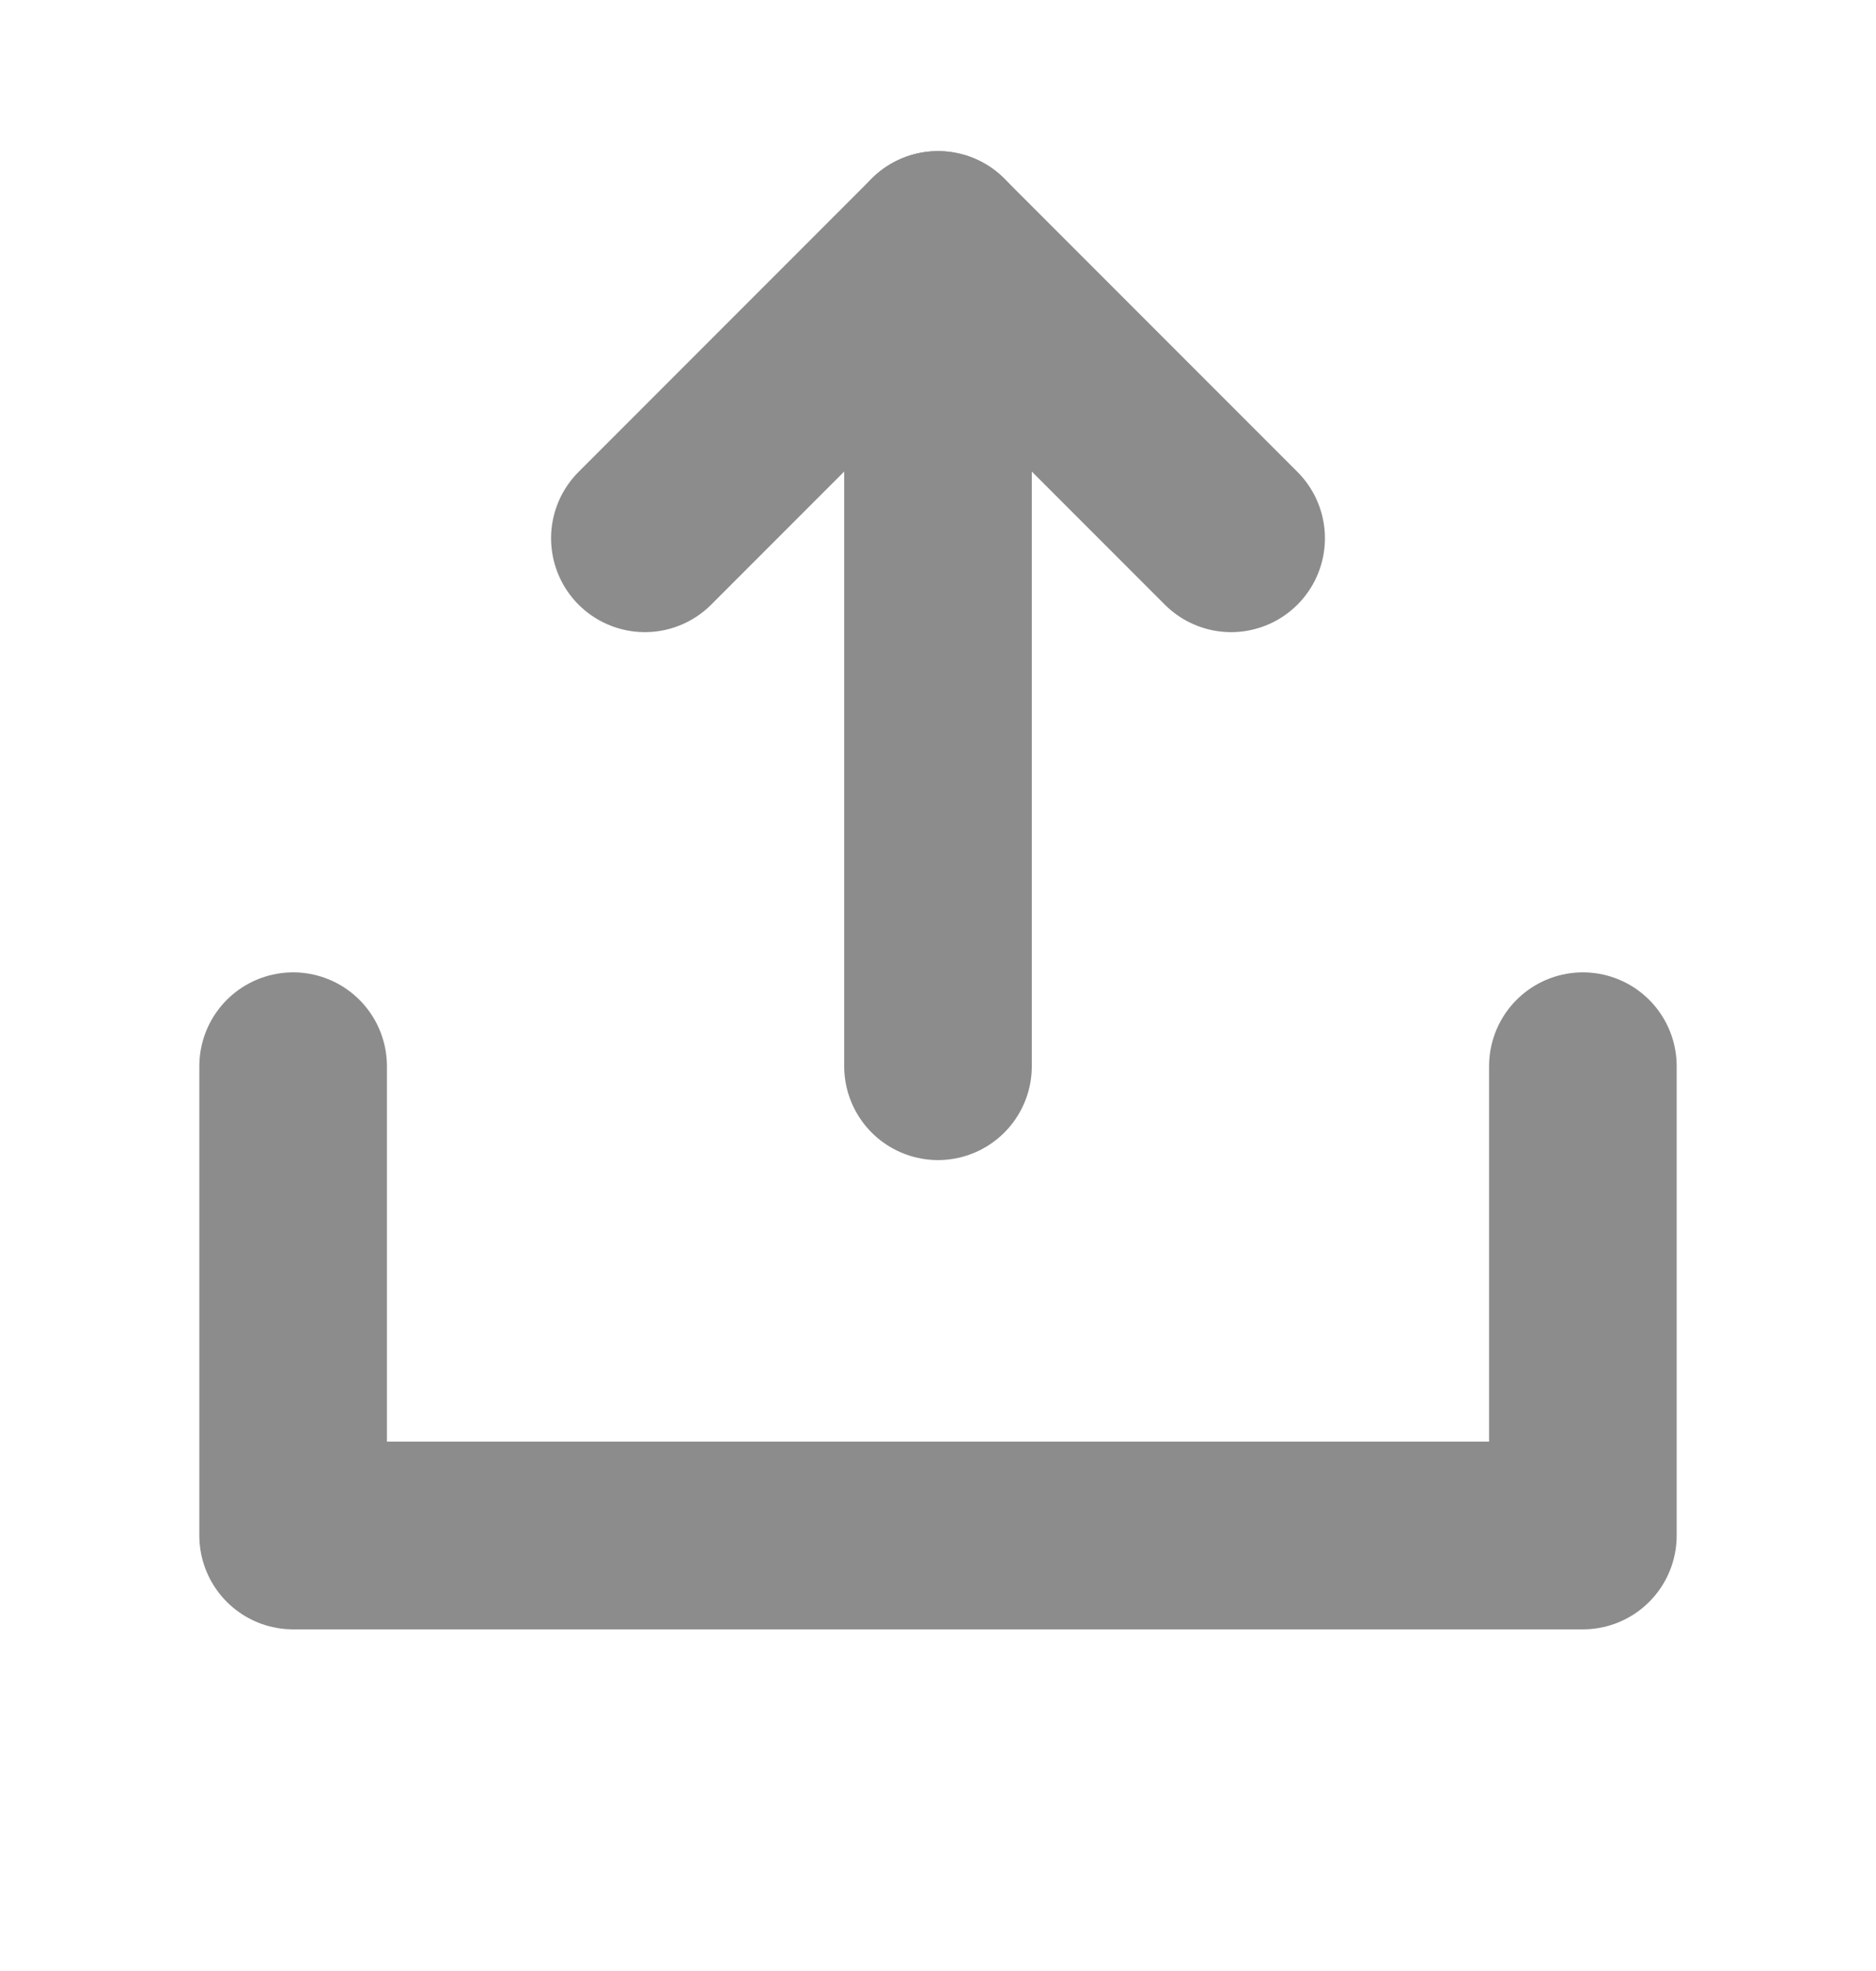
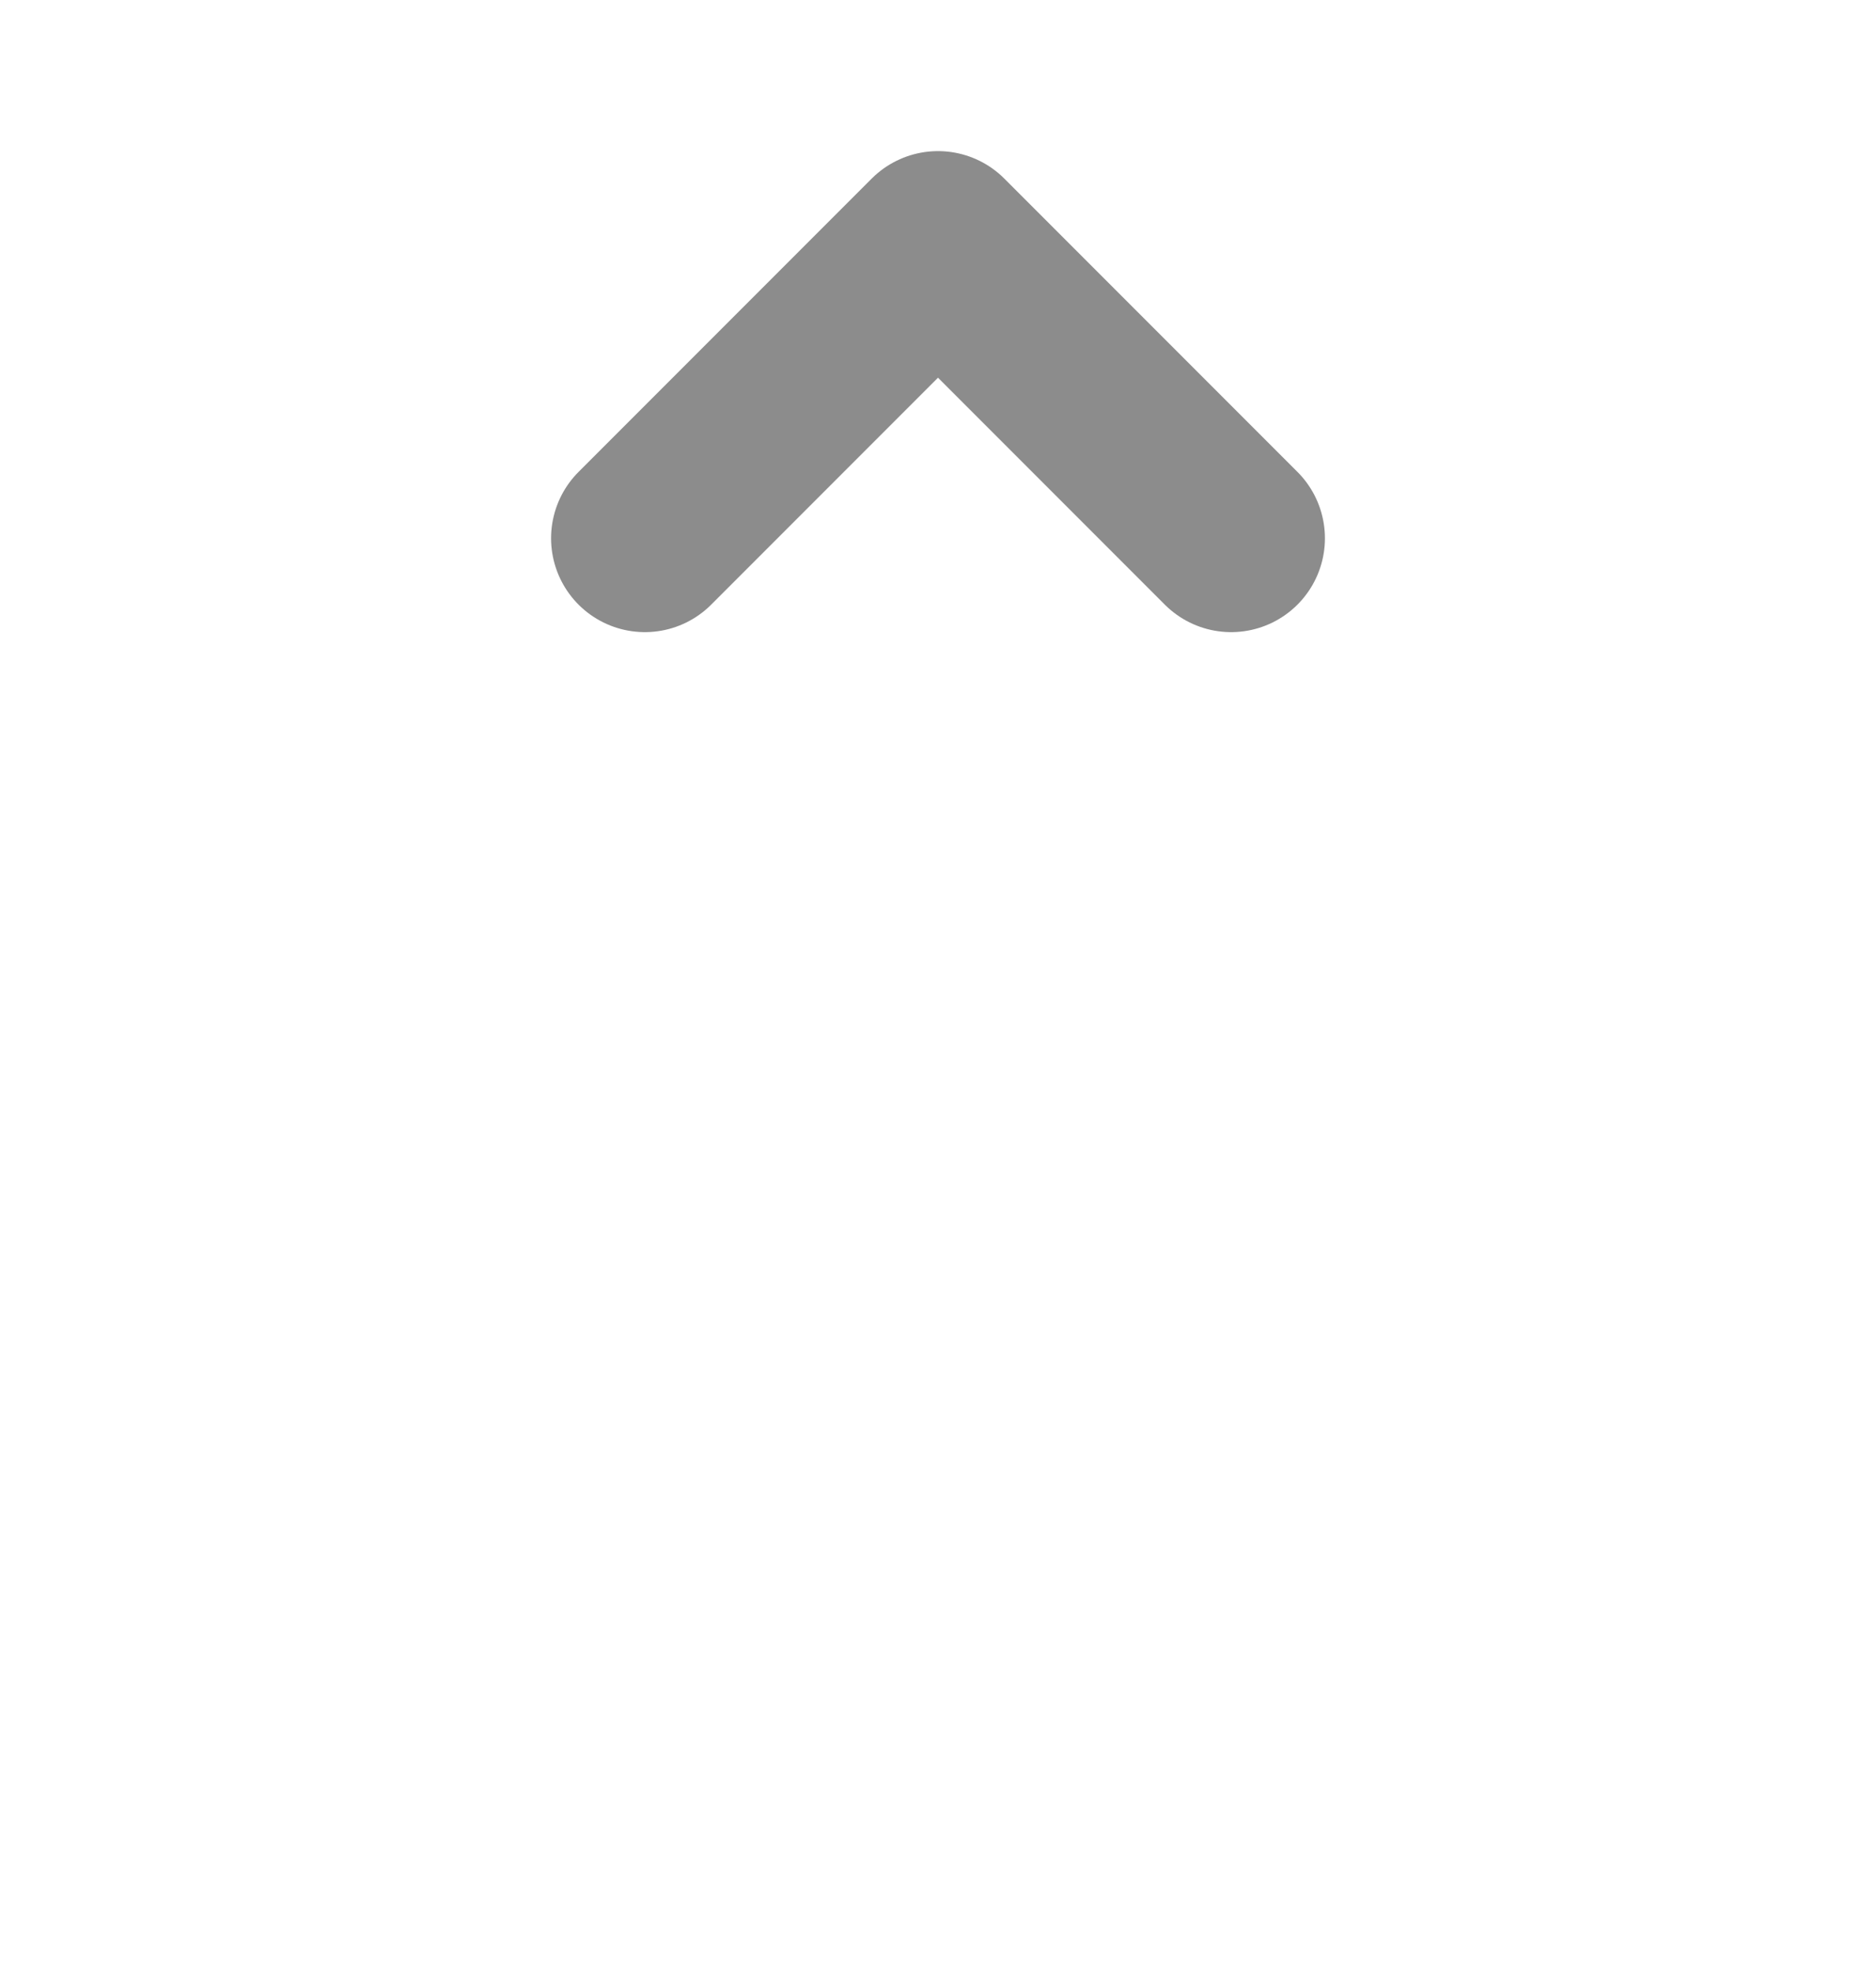
<svg xmlns="http://www.w3.org/2000/svg" width="20" height="21" viewBox="0 0 20 21" fill="none">
-   <path d="M10 11.36V2.61" stroke="#8C8C8C" stroke-width="2" stroke-linecap="round" stroke-linejoin="round" />
-   <path d="M16.875 11.36V16.36H3.125V11.36" stroke="#8C8C8C" stroke-width="2" stroke-linecap="round" stroke-linejoin="round" />
  <path d="M6.875 5.735L10 2.61L13.125 5.735" stroke="#8C8C8C" stroke-width="2" stroke-linecap="round" stroke-linejoin="round" />
</svg>